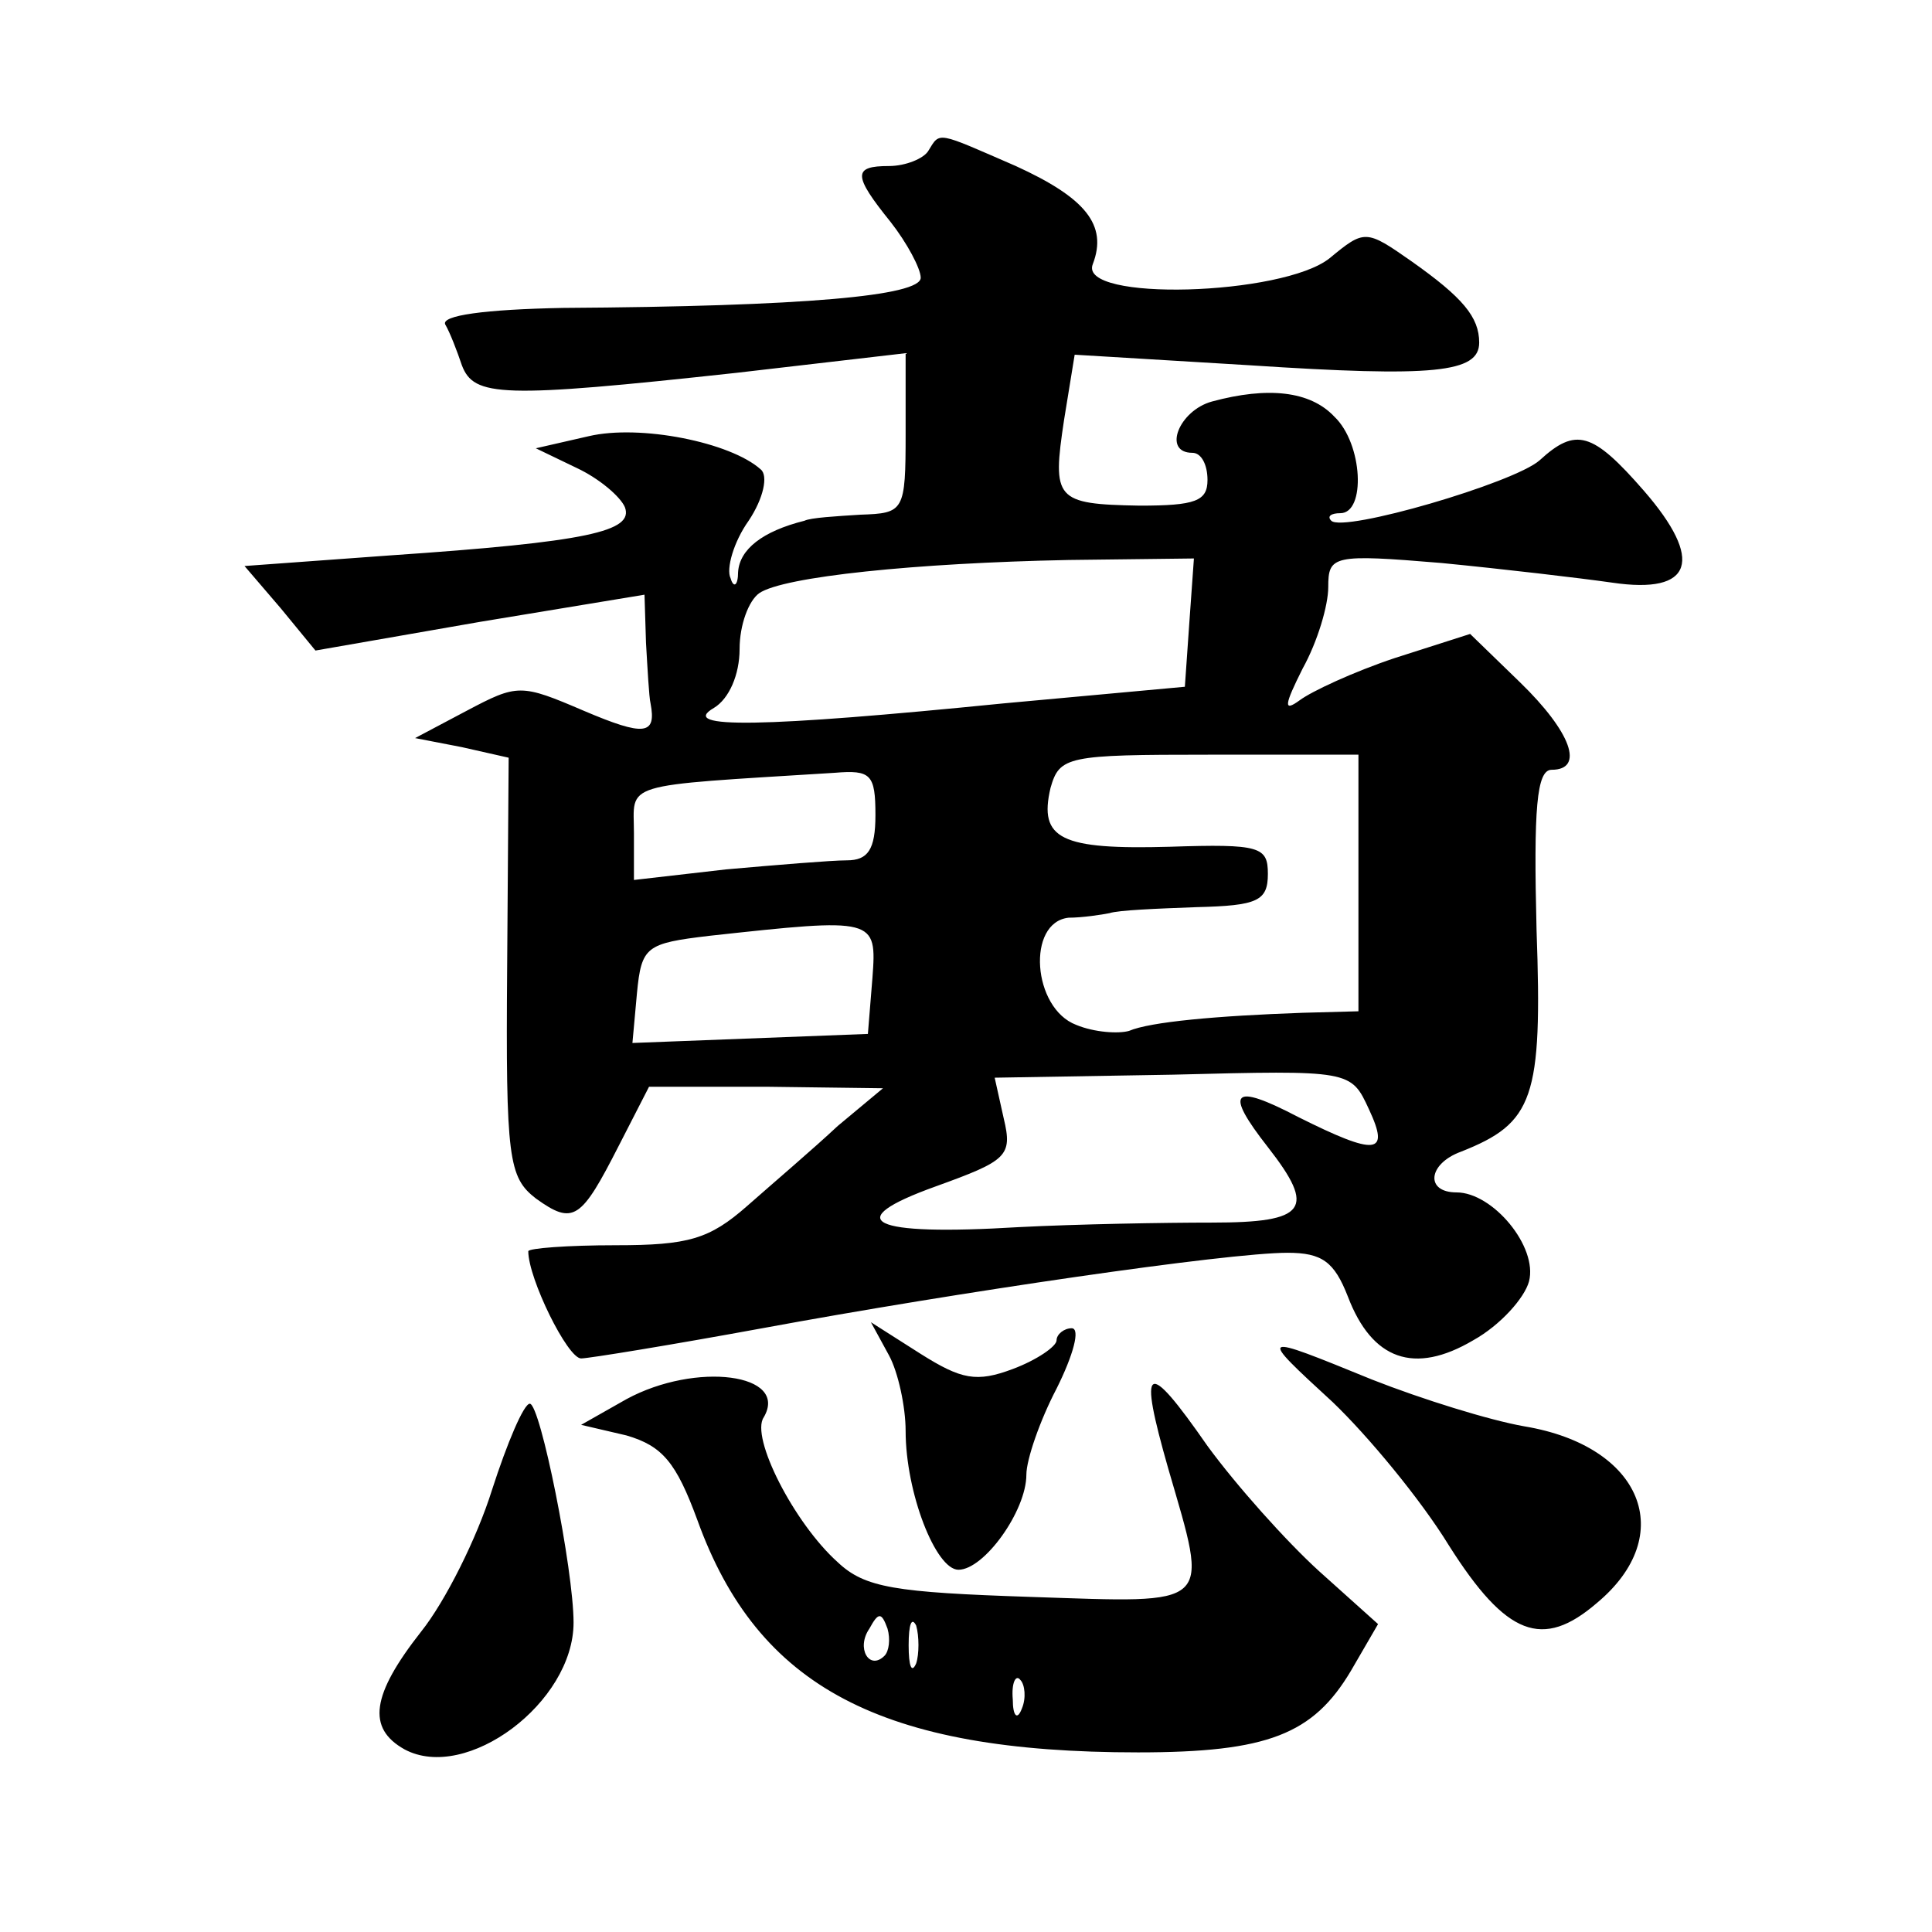
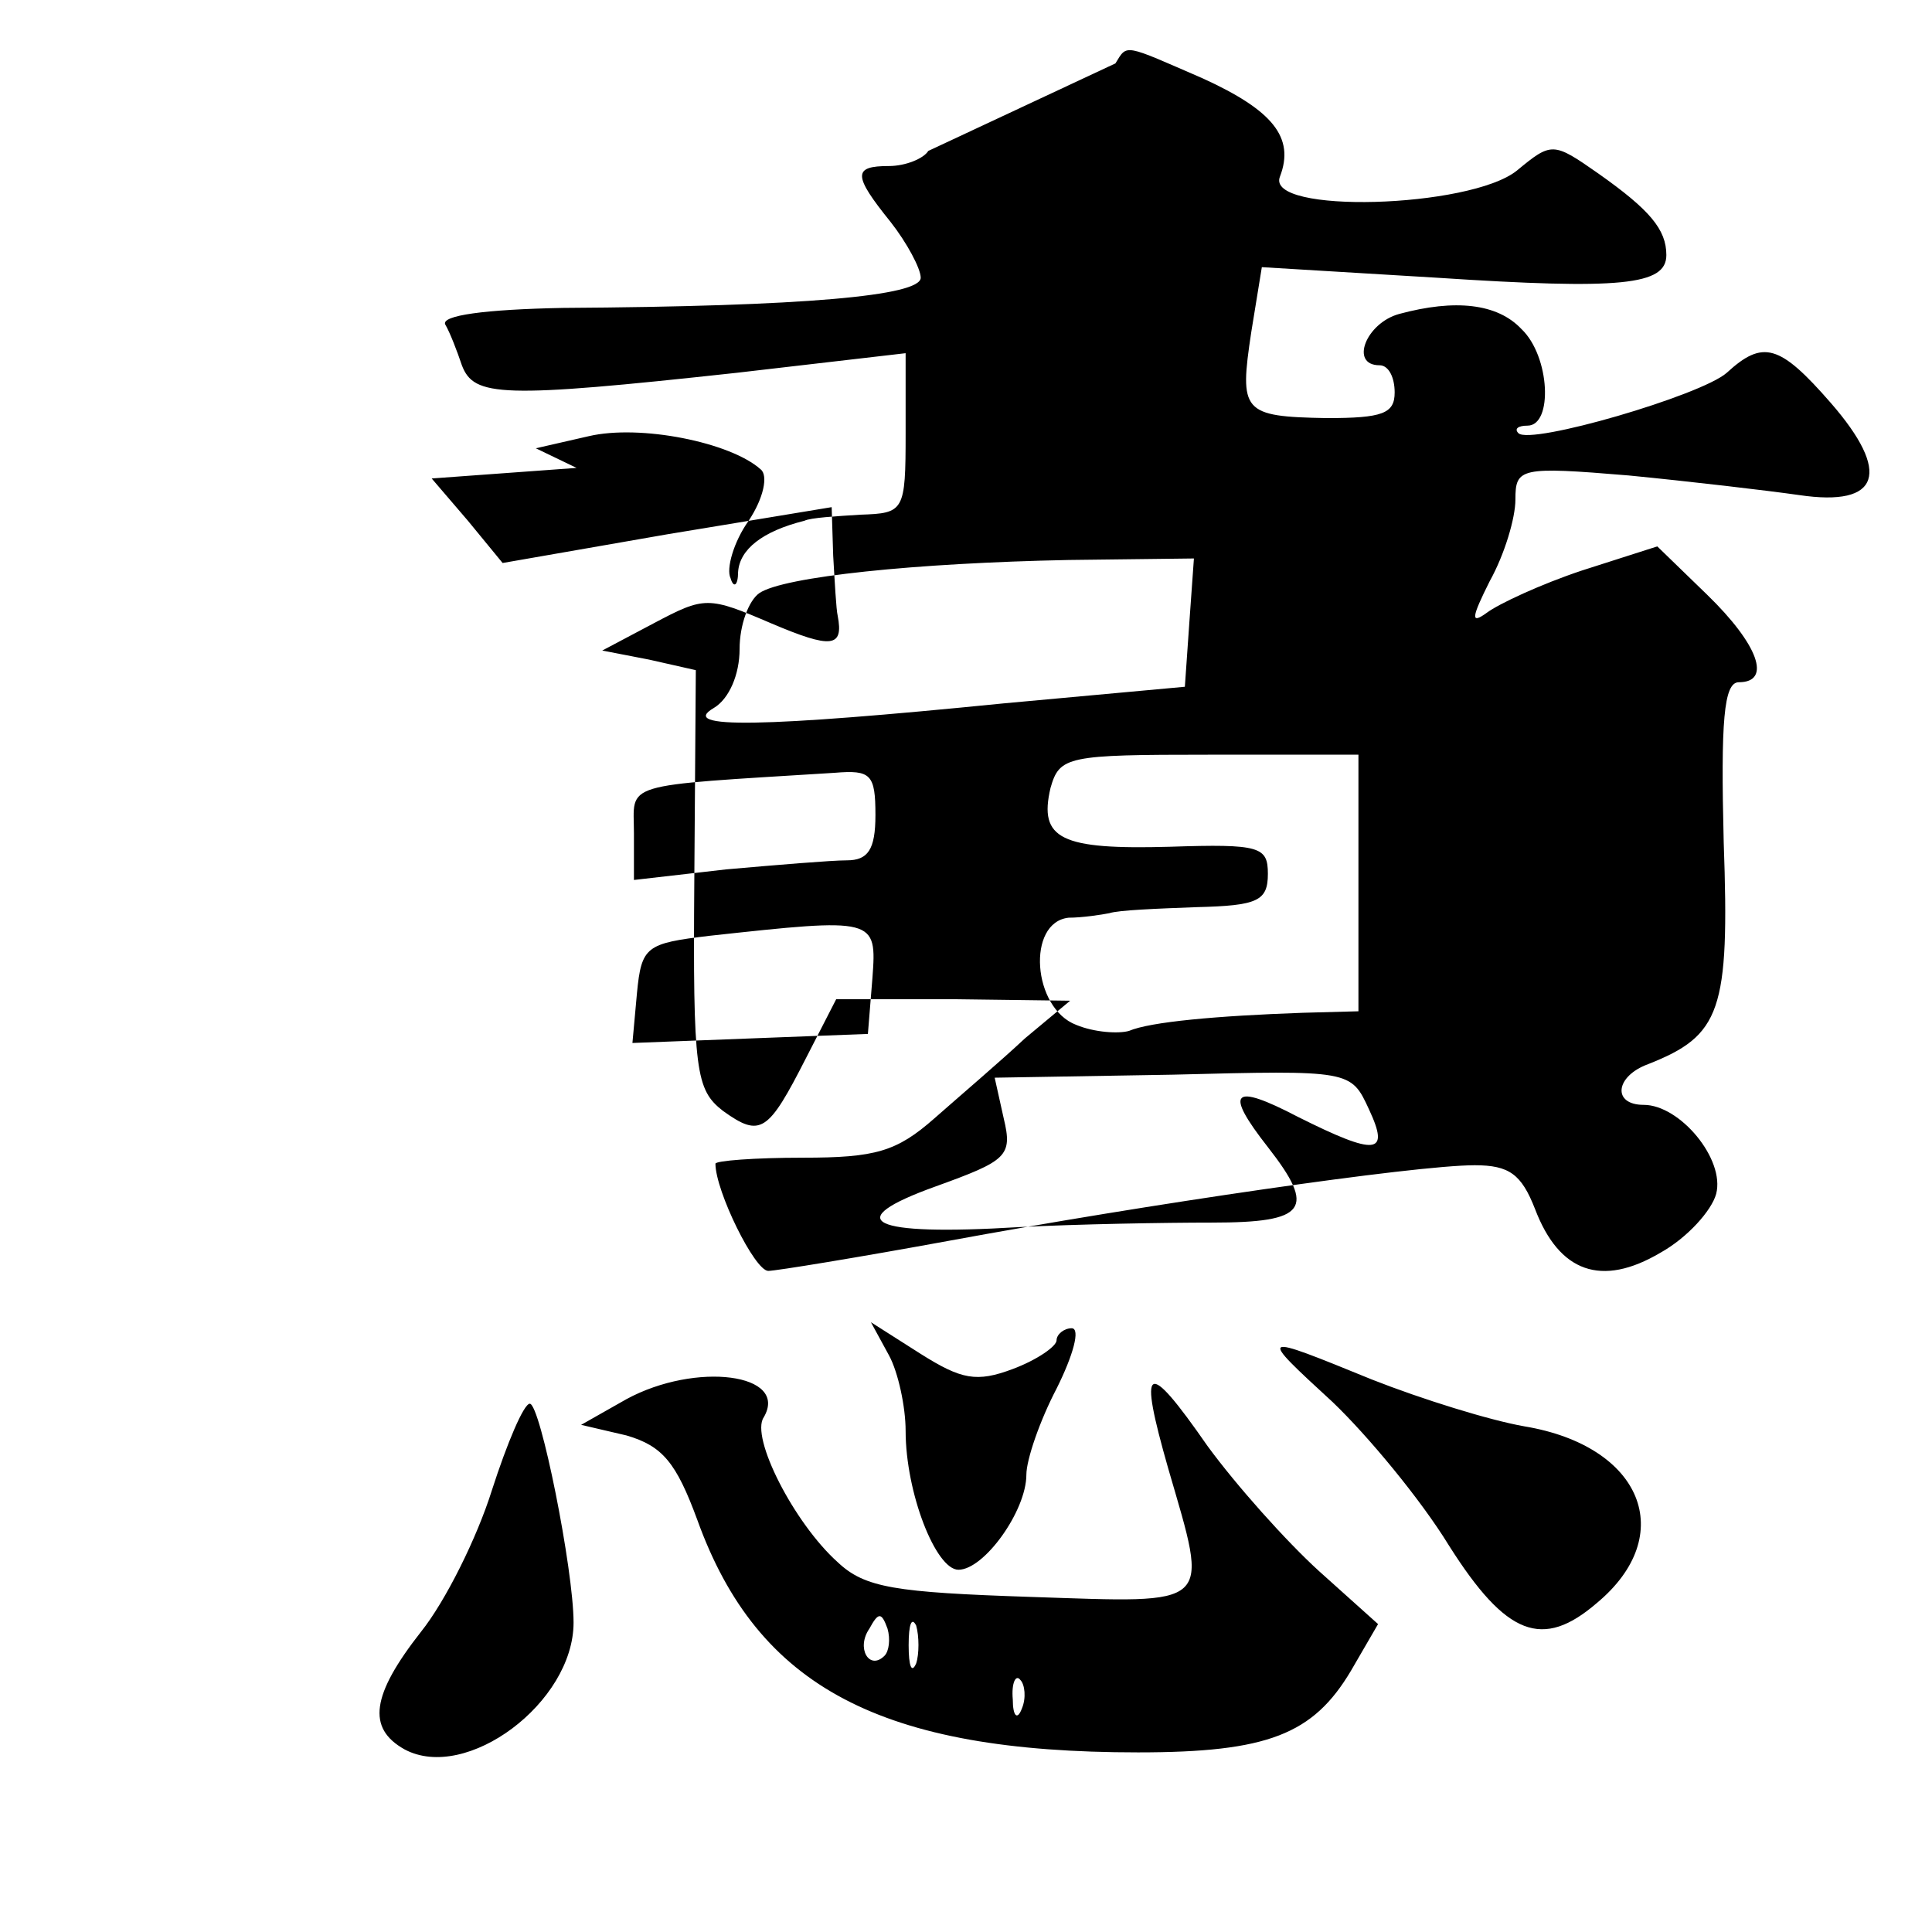
<svg xmlns="http://www.w3.org/2000/svg" version="1.0" width="128pt" height="128pt" viewBox="0 0 128 128" preserveAspectRatio="xMidYMid meet">
  <g transform="translate(0,128) scale(0.1,-0.1)" fill="#0" stroke="none">
-     <path d="M615 1180 c-3 -5 -15 -10 -26 -10 -24 0 -24 -6 1 -37 11 -14 20 -31 20 -37 0 -12 -77 -19 -237 -20 -52 -1 -81 -5 -78 -11 3 -5 8 -18 11 -27 8 -21 26 -22 182 -5 l112 13 0 -53 c0 -52 -1 -53 -30 -54 -16 -1 -33 -2 -37 -4 -28 -7 -43 -19 -44 -34 0 -9 -3 -11 -5 -4 -3 6 2 24 12 38 10 15 13 30 8 34 -20 18 -80 30 -114 22 l-35 -8 27 -13 c15 -7 29 -19 32 -26 6 -16 -24 -23 -156 -32 l-96 -7 24 -28 23 -28 109 19 109 18 1 -32 c1 -17 2 -36 3 -40 4 -21 -4 -22 -44 -5 -42 18 -44 18 -78 0 l-34 -18 31 -6 31 -7 -1 -139 c-1 -127 1 -139 19 -153 25 -18 30 -14 55 35 l20 39 78 0 77 -1 -30 -25 c-16 -15 -43 -38 -60 -53 -25 -22 -39 -26 -87 -26 -32 0 -58 -2 -58 -4 0 -18 26 -71 35 -71 5 0 60 9 120 20 130 24 308 50 348 50 23 0 31 -6 40 -29 16 -42 44 -52 83 -29 18 10 34 28 37 39 6 23 -24 59 -48 59 -21 0 -19 19 3 27 48 19 54 35 50 147 -2 80 0 106 10 106 22 0 13 25 -21 58 l-33 32 -50 -16 c-27 -9 -55 -22 -63 -28 -11 -8 -10 -3 2 21 10 18 17 42 17 54 0 21 3 22 75 16 41 -4 92 -10 113 -13 54 -8 61 15 21 61 -34 39 -45 42 -69 20 -17 -15 -130 -48 -138 -40 -3 3 0 5 6 5 17 0 15 46 -4 64 -16 17 -44 20 -81 10 -22 -6 -33 -34 -13 -34 6 0 10 -8 10 -18 0 -14 -8 -17 -45 -17 -56 1 -58 4 -50 57 l7 43 116 -7 c122 -8 152 -5 152 15 0 17 -11 30 -45 54 -30 21 -31 21 -54 2 -31 -25 -167 -29 -157 -4 10 26 -5 44 -51 65 -53 23 -50 23 -58 10z m173 -312 l-3 -43 -120 -11 c-160 -16 -216 -17 -192 -3 10 6 17 22 17 39 0 16 6 32 13 37 16 11 104 20 205 22 l83 1 -3 -42z m112 -173 l0 -85 -37 -1 c-57 -2 -101 -6 -115 -12 -7 -2 -23 -1 -35 4 -29 11 -33 68 -5 71 9 0 22 2 27 3 6 2 31 3 58 4 40 1 47 4 47 22 0 18 -5 20 -65 18 -72 -2 -87 5 -79 39 6 21 11 22 105 22 l99 0 0 -85z m-320 45 c0 -23 -5 -30 -19 -30 -10 0 -46 -3 -80 -6 l-61 -7 0 31 c0 34 -11 31 133 40 24 2 27 -1 27 -28z m-2 -108 l-3 -37 -78 -3 -78 -3 3 33 c3 31 6 33 48 38 110 12 111 12 108 -28z m329 -87 c14 -30 5 -31 -47 -5 -44 23 -49 17 -20 -20 32 -41 26 -50 -37 -50 -32 0 -89 -1 -128 -3 -99 -6 -119 4 -55 27 47 17 51 20 45 45 l-6 27 118 2 c118 3 118 3 130 -23z M589 382 c6 -11 11 -34 11 -50 0 -41 20 -92 35 -92 17 0 45 39 45 63 0 10 9 36 20 57 11 22 16 40 10 40 -5 0 -10 -4 -10 -8 0 -4 -13 -13 -29 -19 -24 -9 -34 -7 -61 10 l-33 21 12 -22z M883 351 c23 -22 58 -64 77 -95 38 -60 62 -69 98 -38 54 45 30 104 -48 117 -23 4 -68 18 -101 31 -76 31 -76 31 -26 -15z M415 353 l-30 -17 30 -7 c24 -7 33 -18 47 -56 40 -111 122 -154 292 -154 86 0 116 12 141 54 l18 31 -39 35 c-22 20 -55 57 -74 83 -41 59 -46 55 -26 -15 27 -93 31 -89 -91 -85 -90 3 -110 6 -128 23 -29 26 -58 83 -49 96 17 29 -45 37 -91 12z m171 -170 c-10 -10 -19 5 -10 18 6 11 8 11 12 0 2 -7 1 -15 -2 -18z m21 -5 c-3 -7 -5 -2 -5 12 0 14 2 19 5 13 2 -7 2 -19 0 -25z m70 -30 c-3 -8 -6 -5 -6 6 -1 11 2 17 5 13 3 -3 4 -12 1 -19z M326 293 c-10 -32 -31 -74 -47 -94 -33 -42 -36 -64 -11 -78 41 -22 112 31 112 84 0 35 -22 145 -29 145 -4 0 -15 -26 -25 -57z" />
+     <path d="M615 1180 c-3 -5 -15 -10 -26 -10 -24 0 -24 -6 1 -37 11 -14 20 -31 20 -37 0 -12 -77 -19 -237 -20 -52 -1 -81 -5 -78 -11 3 -5 8 -18 11 -27 8 -21 26 -22 182 -5 l112 13 0 -53 c0 -52 -1 -53 -30 -54 -16 -1 -33 -2 -37 -4 -28 -7 -43 -19 -44 -34 0 -9 -3 -11 -5 -4 -3 6 2 24 12 38 10 15 13 30 8 34 -20 18 -80 30 -114 22 l-35 -8 27 -13 l-96 -7 24 -28 23 -28 109 19 109 18 1 -32 c1 -17 2 -36 3 -40 4 -21 -4 -22 -44 -5 -42 18 -44 18 -78 0 l-34 -18 31 -6 31 -7 -1 -139 c-1 -127 1 -139 19 -153 25 -18 30 -14 55 35 l20 39 78 0 77 -1 -30 -25 c-16 -15 -43 -38 -60 -53 -25 -22 -39 -26 -87 -26 -32 0 -58 -2 -58 -4 0 -18 26 -71 35 -71 5 0 60 9 120 20 130 24 308 50 348 50 23 0 31 -6 40 -29 16 -42 44 -52 83 -29 18 10 34 28 37 39 6 23 -24 59 -48 59 -21 0 -19 19 3 27 48 19 54 35 50 147 -2 80 0 106 10 106 22 0 13 25 -21 58 l-33 32 -50 -16 c-27 -9 -55 -22 -63 -28 -11 -8 -10 -3 2 21 10 18 17 42 17 54 0 21 3 22 75 16 41 -4 92 -10 113 -13 54 -8 61 15 21 61 -34 39 -45 42 -69 20 -17 -15 -130 -48 -138 -40 -3 3 0 5 6 5 17 0 15 46 -4 64 -16 17 -44 20 -81 10 -22 -6 -33 -34 -13 -34 6 0 10 -8 10 -18 0 -14 -8 -17 -45 -17 -56 1 -58 4 -50 57 l7 43 116 -7 c122 -8 152 -5 152 15 0 17 -11 30 -45 54 -30 21 -31 21 -54 2 -31 -25 -167 -29 -157 -4 10 26 -5 44 -51 65 -53 23 -50 23 -58 10z m173 -312 l-3 -43 -120 -11 c-160 -16 -216 -17 -192 -3 10 6 17 22 17 39 0 16 6 32 13 37 16 11 104 20 205 22 l83 1 -3 -42z m112 -173 l0 -85 -37 -1 c-57 -2 -101 -6 -115 -12 -7 -2 -23 -1 -35 4 -29 11 -33 68 -5 71 9 0 22 2 27 3 6 2 31 3 58 4 40 1 47 4 47 22 0 18 -5 20 -65 18 -72 -2 -87 5 -79 39 6 21 11 22 105 22 l99 0 0 -85z m-320 45 c0 -23 -5 -30 -19 -30 -10 0 -46 -3 -80 -6 l-61 -7 0 31 c0 34 -11 31 133 40 24 2 27 -1 27 -28z m-2 -108 l-3 -37 -78 -3 -78 -3 3 33 c3 31 6 33 48 38 110 12 111 12 108 -28z m329 -87 c14 -30 5 -31 -47 -5 -44 23 -49 17 -20 -20 32 -41 26 -50 -37 -50 -32 0 -89 -1 -128 -3 -99 -6 -119 4 -55 27 47 17 51 20 45 45 l-6 27 118 2 c118 3 118 3 130 -23z M589 382 c6 -11 11 -34 11 -50 0 -41 20 -92 35 -92 17 0 45 39 45 63 0 10 9 36 20 57 11 22 16 40 10 40 -5 0 -10 -4 -10 -8 0 -4 -13 -13 -29 -19 -24 -9 -34 -7 -61 10 l-33 21 12 -22z M883 351 c23 -22 58 -64 77 -95 38 -60 62 -69 98 -38 54 45 30 104 -48 117 -23 4 -68 18 -101 31 -76 31 -76 31 -26 -15z M415 353 l-30 -17 30 -7 c24 -7 33 -18 47 -56 40 -111 122 -154 292 -154 86 0 116 12 141 54 l18 31 -39 35 c-22 20 -55 57 -74 83 -41 59 -46 55 -26 -15 27 -93 31 -89 -91 -85 -90 3 -110 6 -128 23 -29 26 -58 83 -49 96 17 29 -45 37 -91 12z m171 -170 c-10 -10 -19 5 -10 18 6 11 8 11 12 0 2 -7 1 -15 -2 -18z m21 -5 c-3 -7 -5 -2 -5 12 0 14 2 19 5 13 2 -7 2 -19 0 -25z m70 -30 c-3 -8 -6 -5 -6 6 -1 11 2 17 5 13 3 -3 4 -12 1 -19z M326 293 c-10 -32 -31 -74 -47 -94 -33 -42 -36 -64 -11 -78 41 -22 112 31 112 84 0 35 -22 145 -29 145 -4 0 -15 -26 -25 -57z" />
  </g>
</svg>